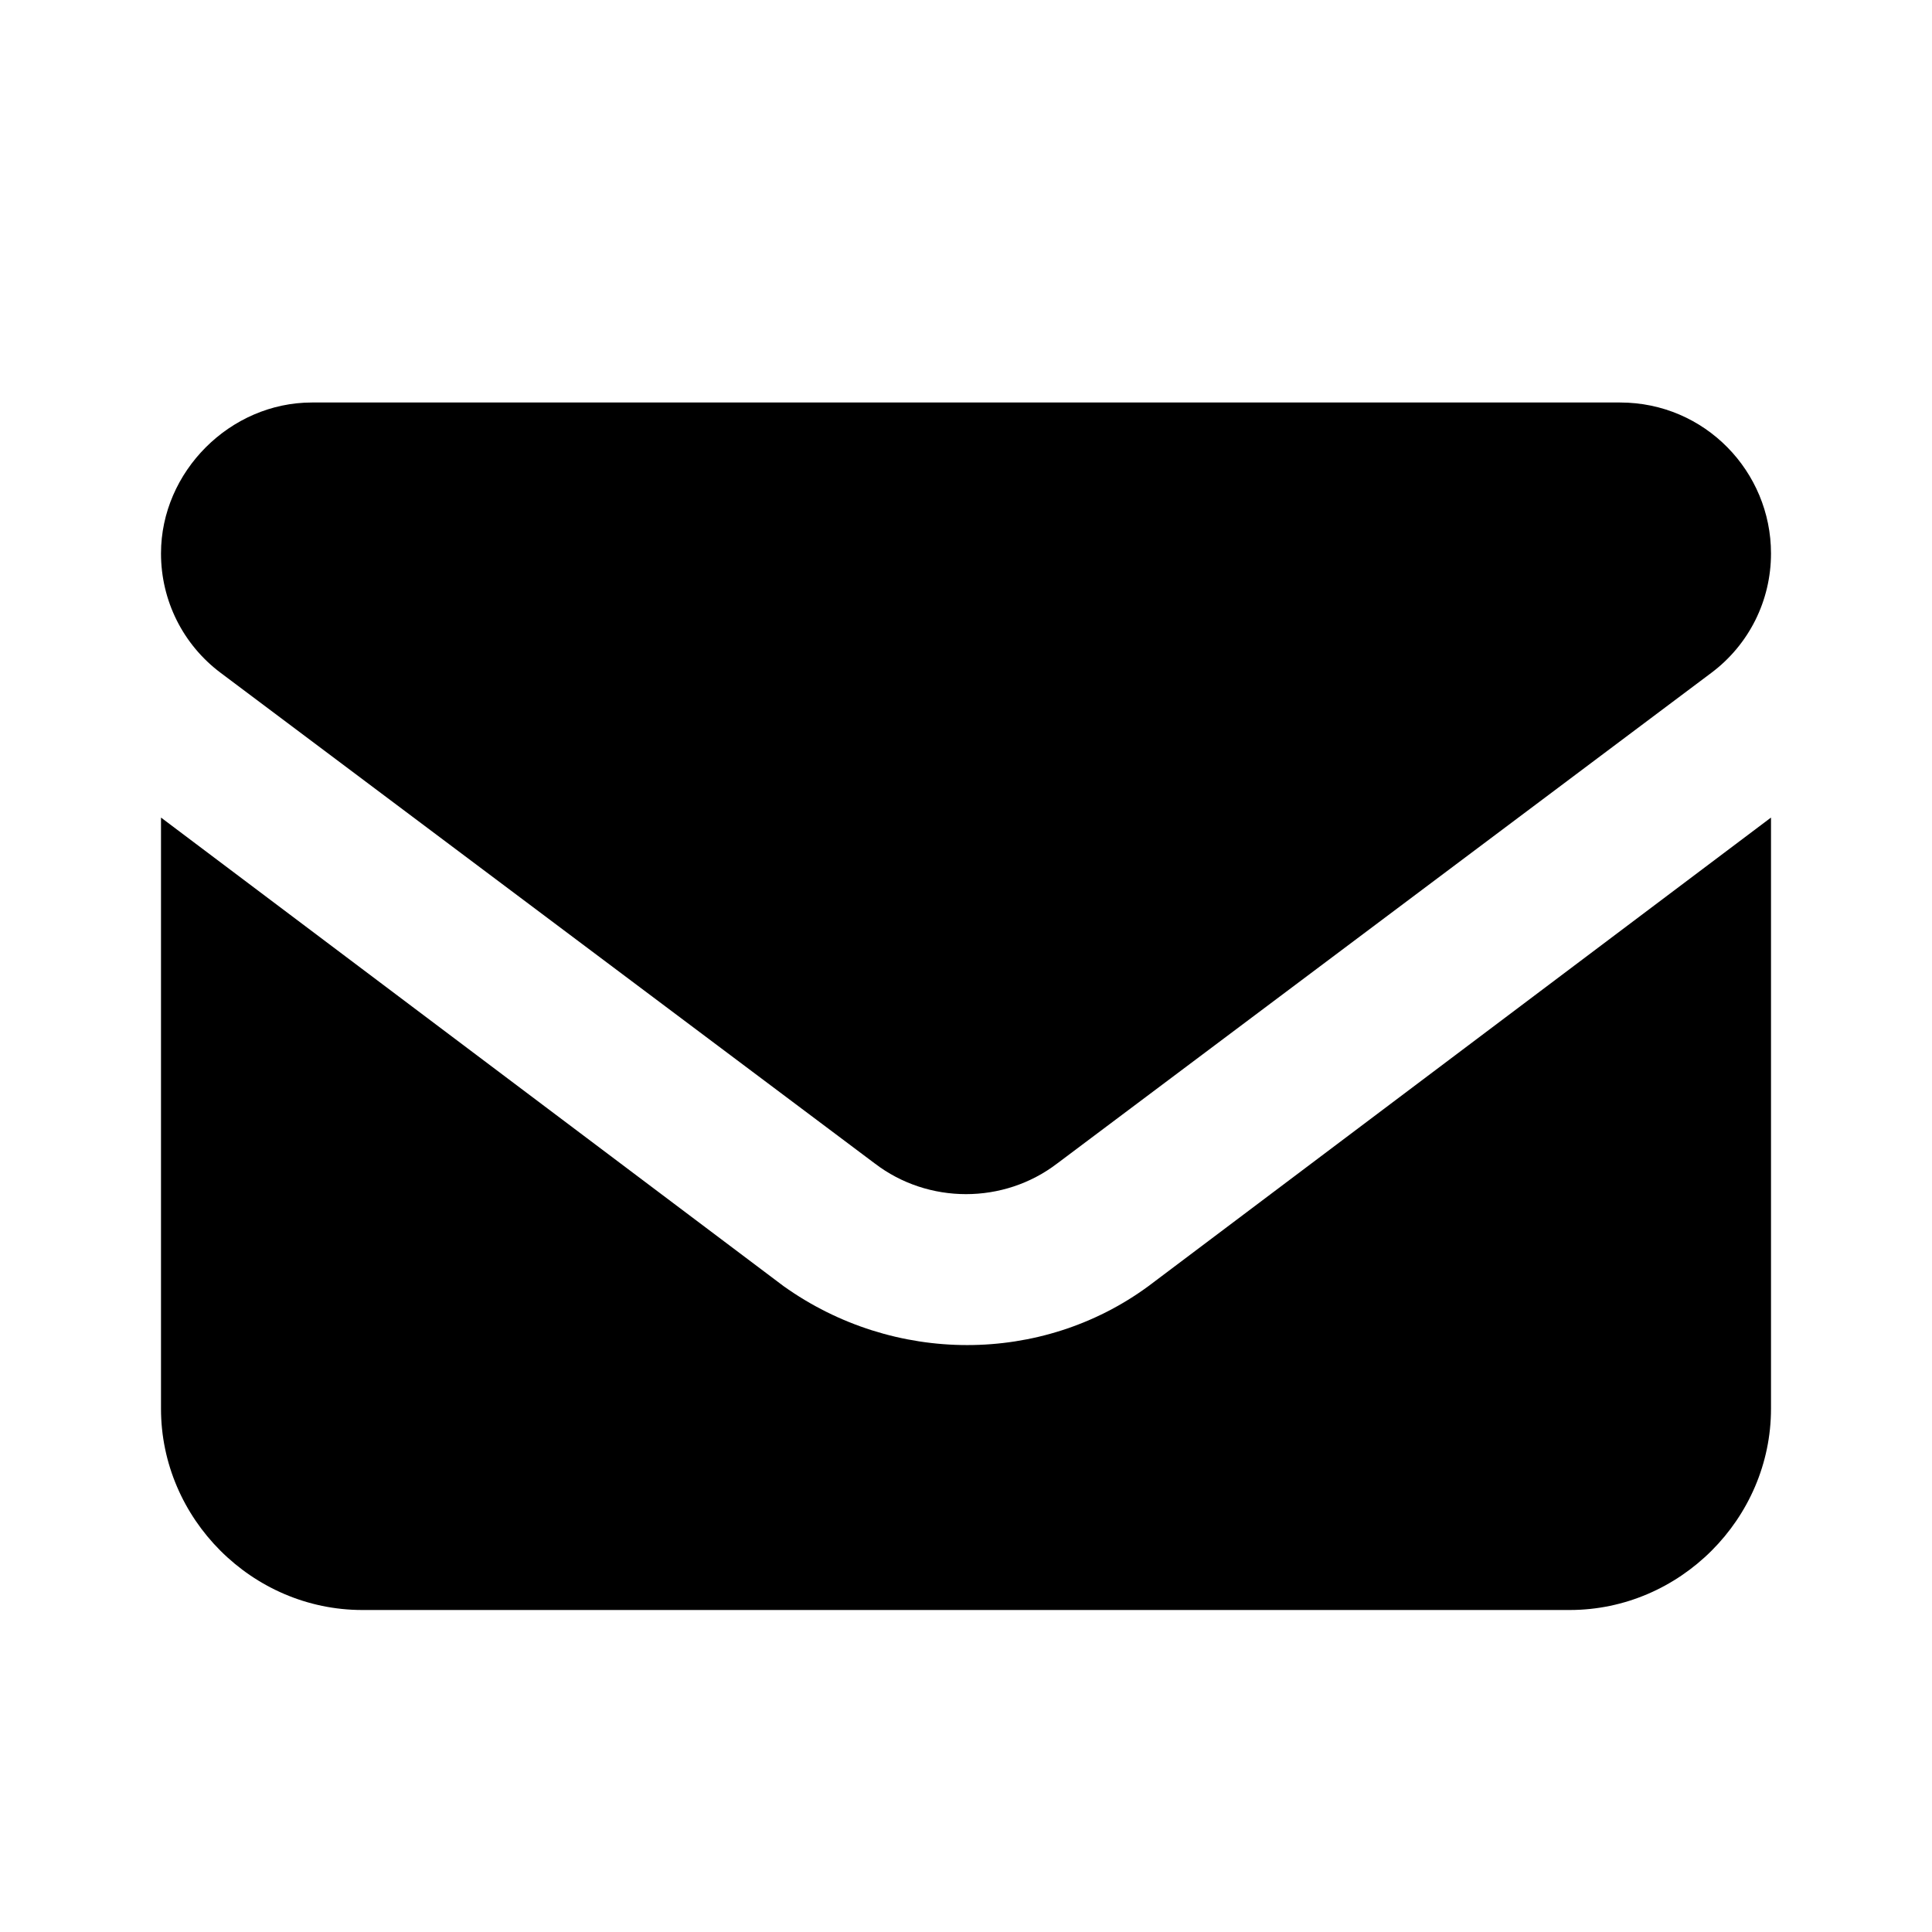
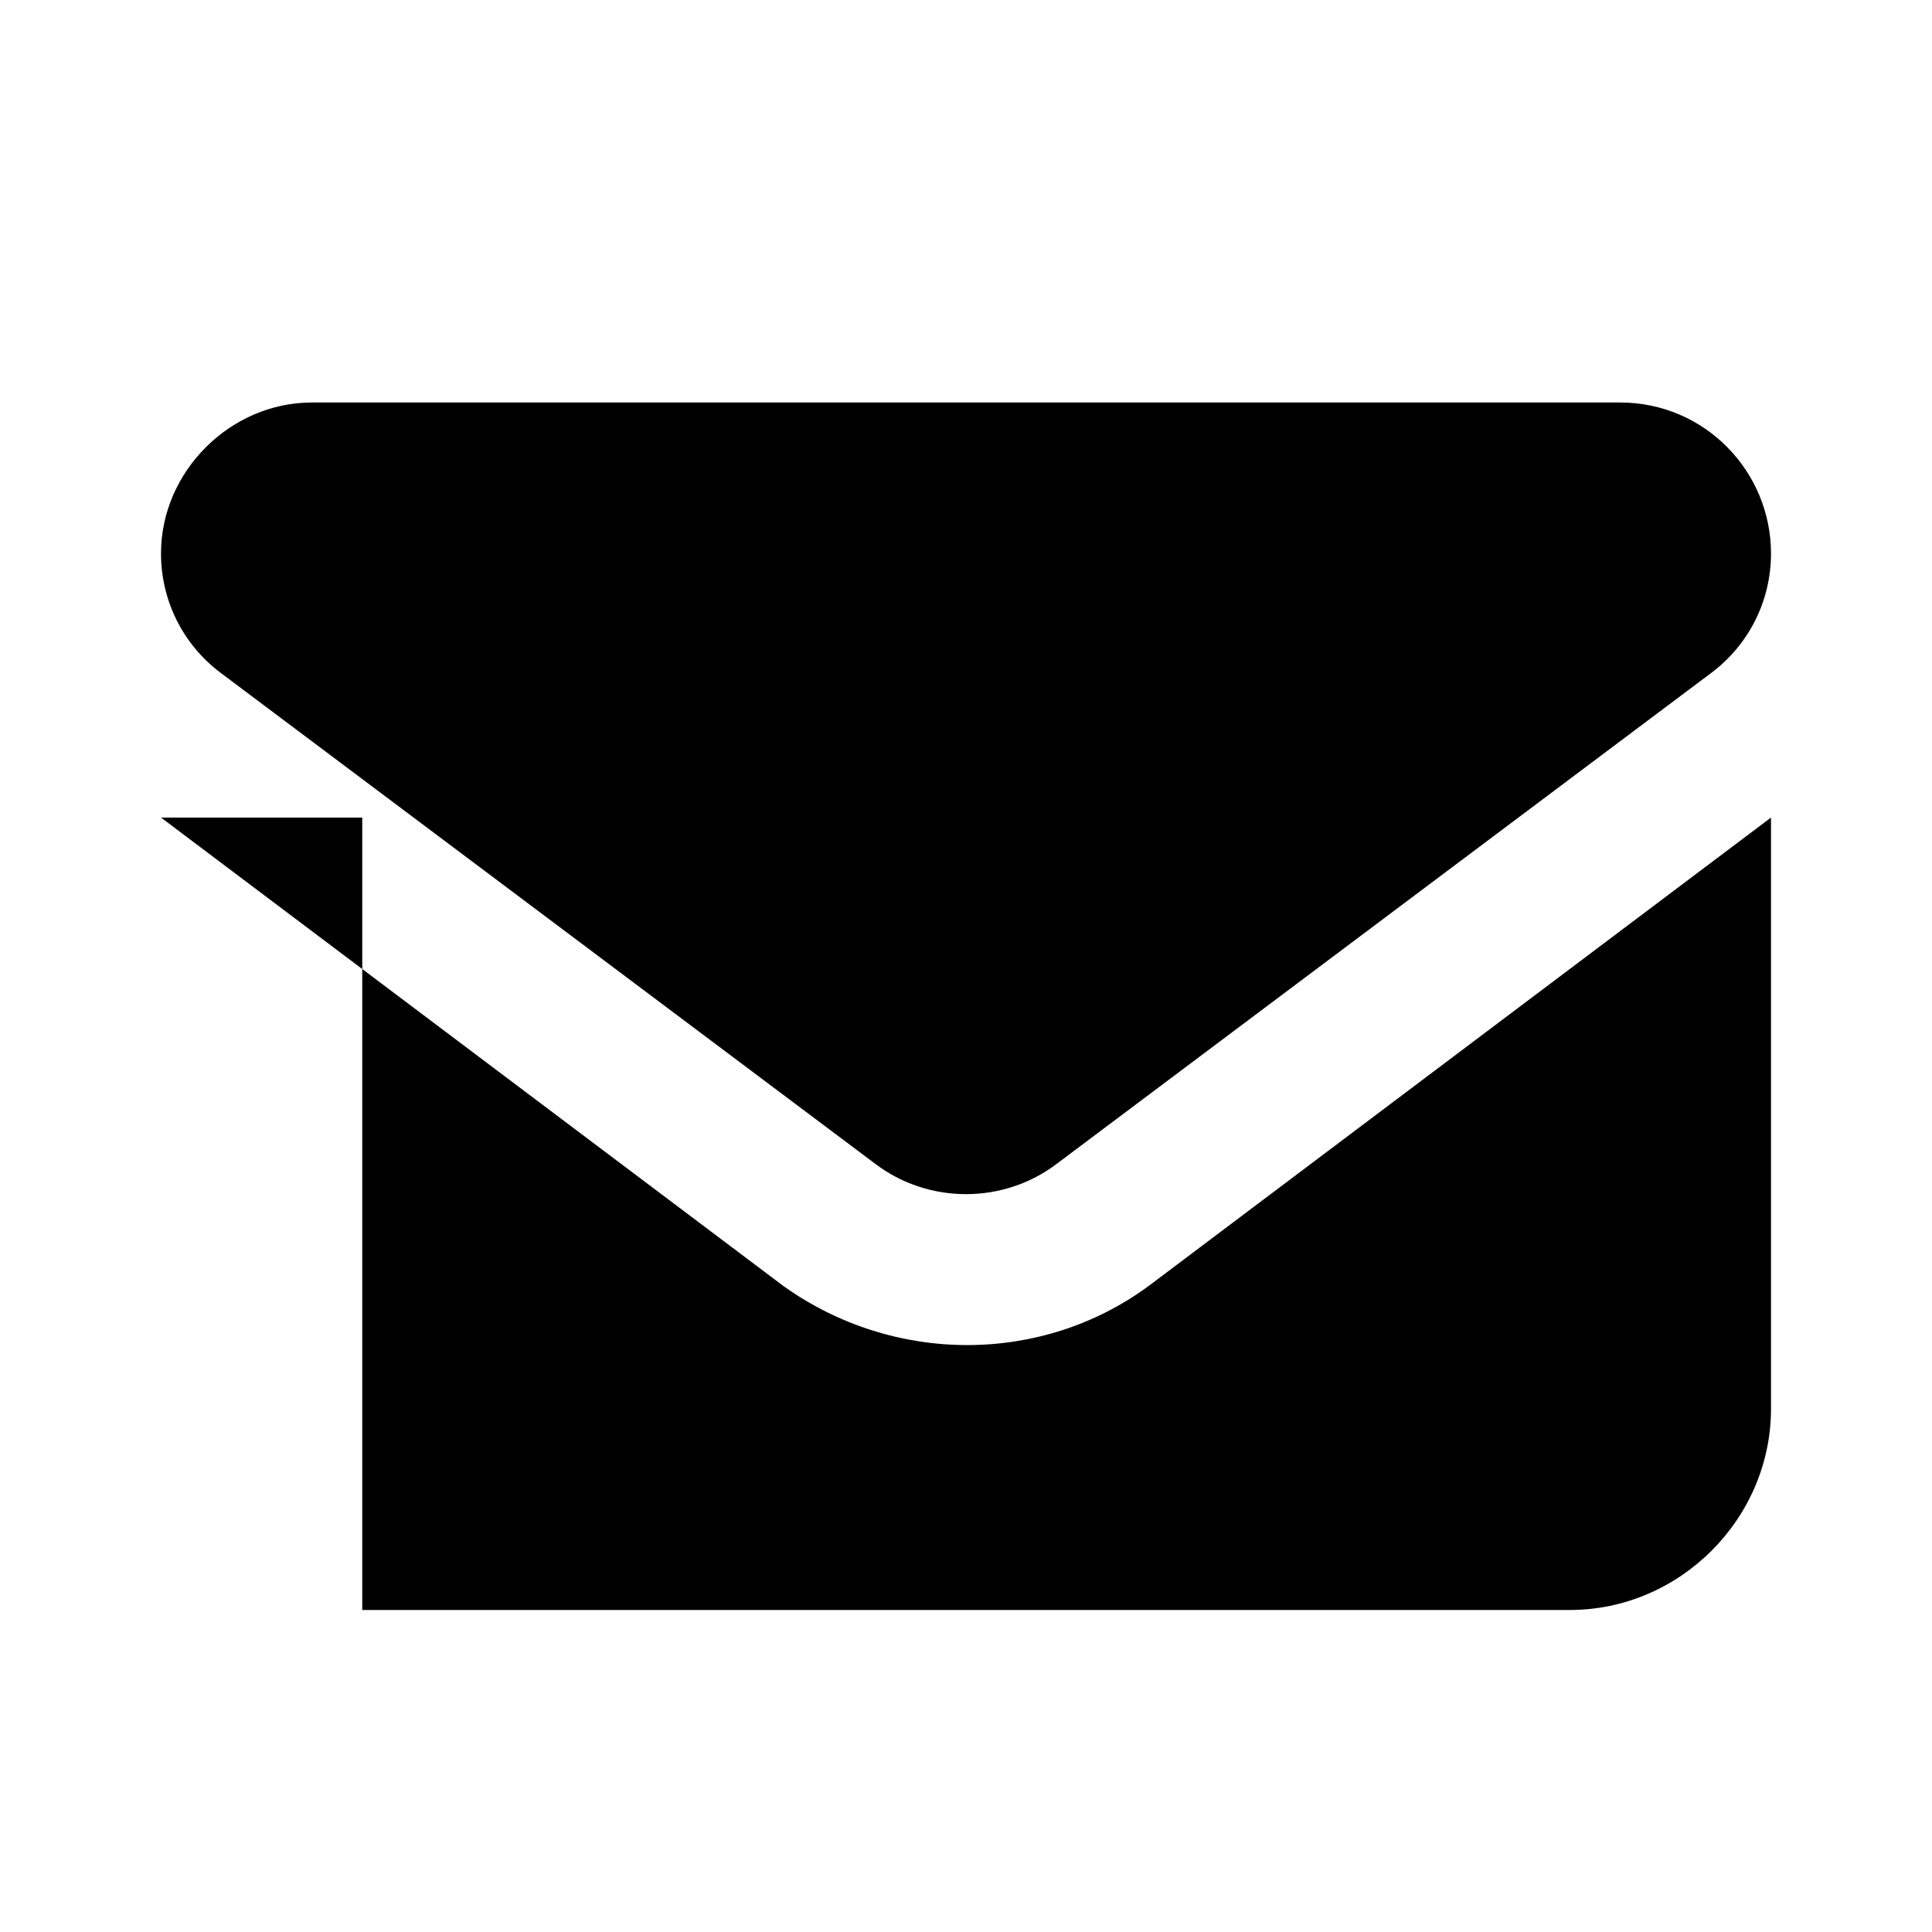
<svg xmlns="http://www.w3.org/2000/svg" width="24" height="24" viewBox="0 0 24 24" fill="none">
-   <path d="M3.875 5H20.125C21.18 5 22 5.859 22 6.875C22 7.461 21.727 8.008 21.258 8.359L13.133 14.453C12.469 14.961 11.531 14.961 10.867 14.453L2.742 8.359C2.273 8.008 2 7.461 2 6.875C2 5.859 2.859 5 3.875 5ZM2 10.156L9.734 15.977C11.102 16.953 12.938 16.953 14.266 15.977L22 10.156V17.5C22 18.867 20.867 20 19.5 20H4.5C3.133 20 2 18.867 2 17.5V10.156Z" fill="black" />
+   <path d="M3.875 5H20.125C21.18 5 22 5.859 22 6.875C22 7.461 21.727 8.008 21.258 8.359L13.133 14.453C12.469 14.961 11.531 14.961 10.867 14.453L2.742 8.359C2.273 8.008 2 7.461 2 6.875C2 5.859 2.859 5 3.875 5ZM2 10.156L9.734 15.977C11.102 16.953 12.938 16.953 14.266 15.977L22 10.156V17.5C22 18.867 20.867 20 19.5 20H4.5V10.156Z" fill="black" />
</svg>